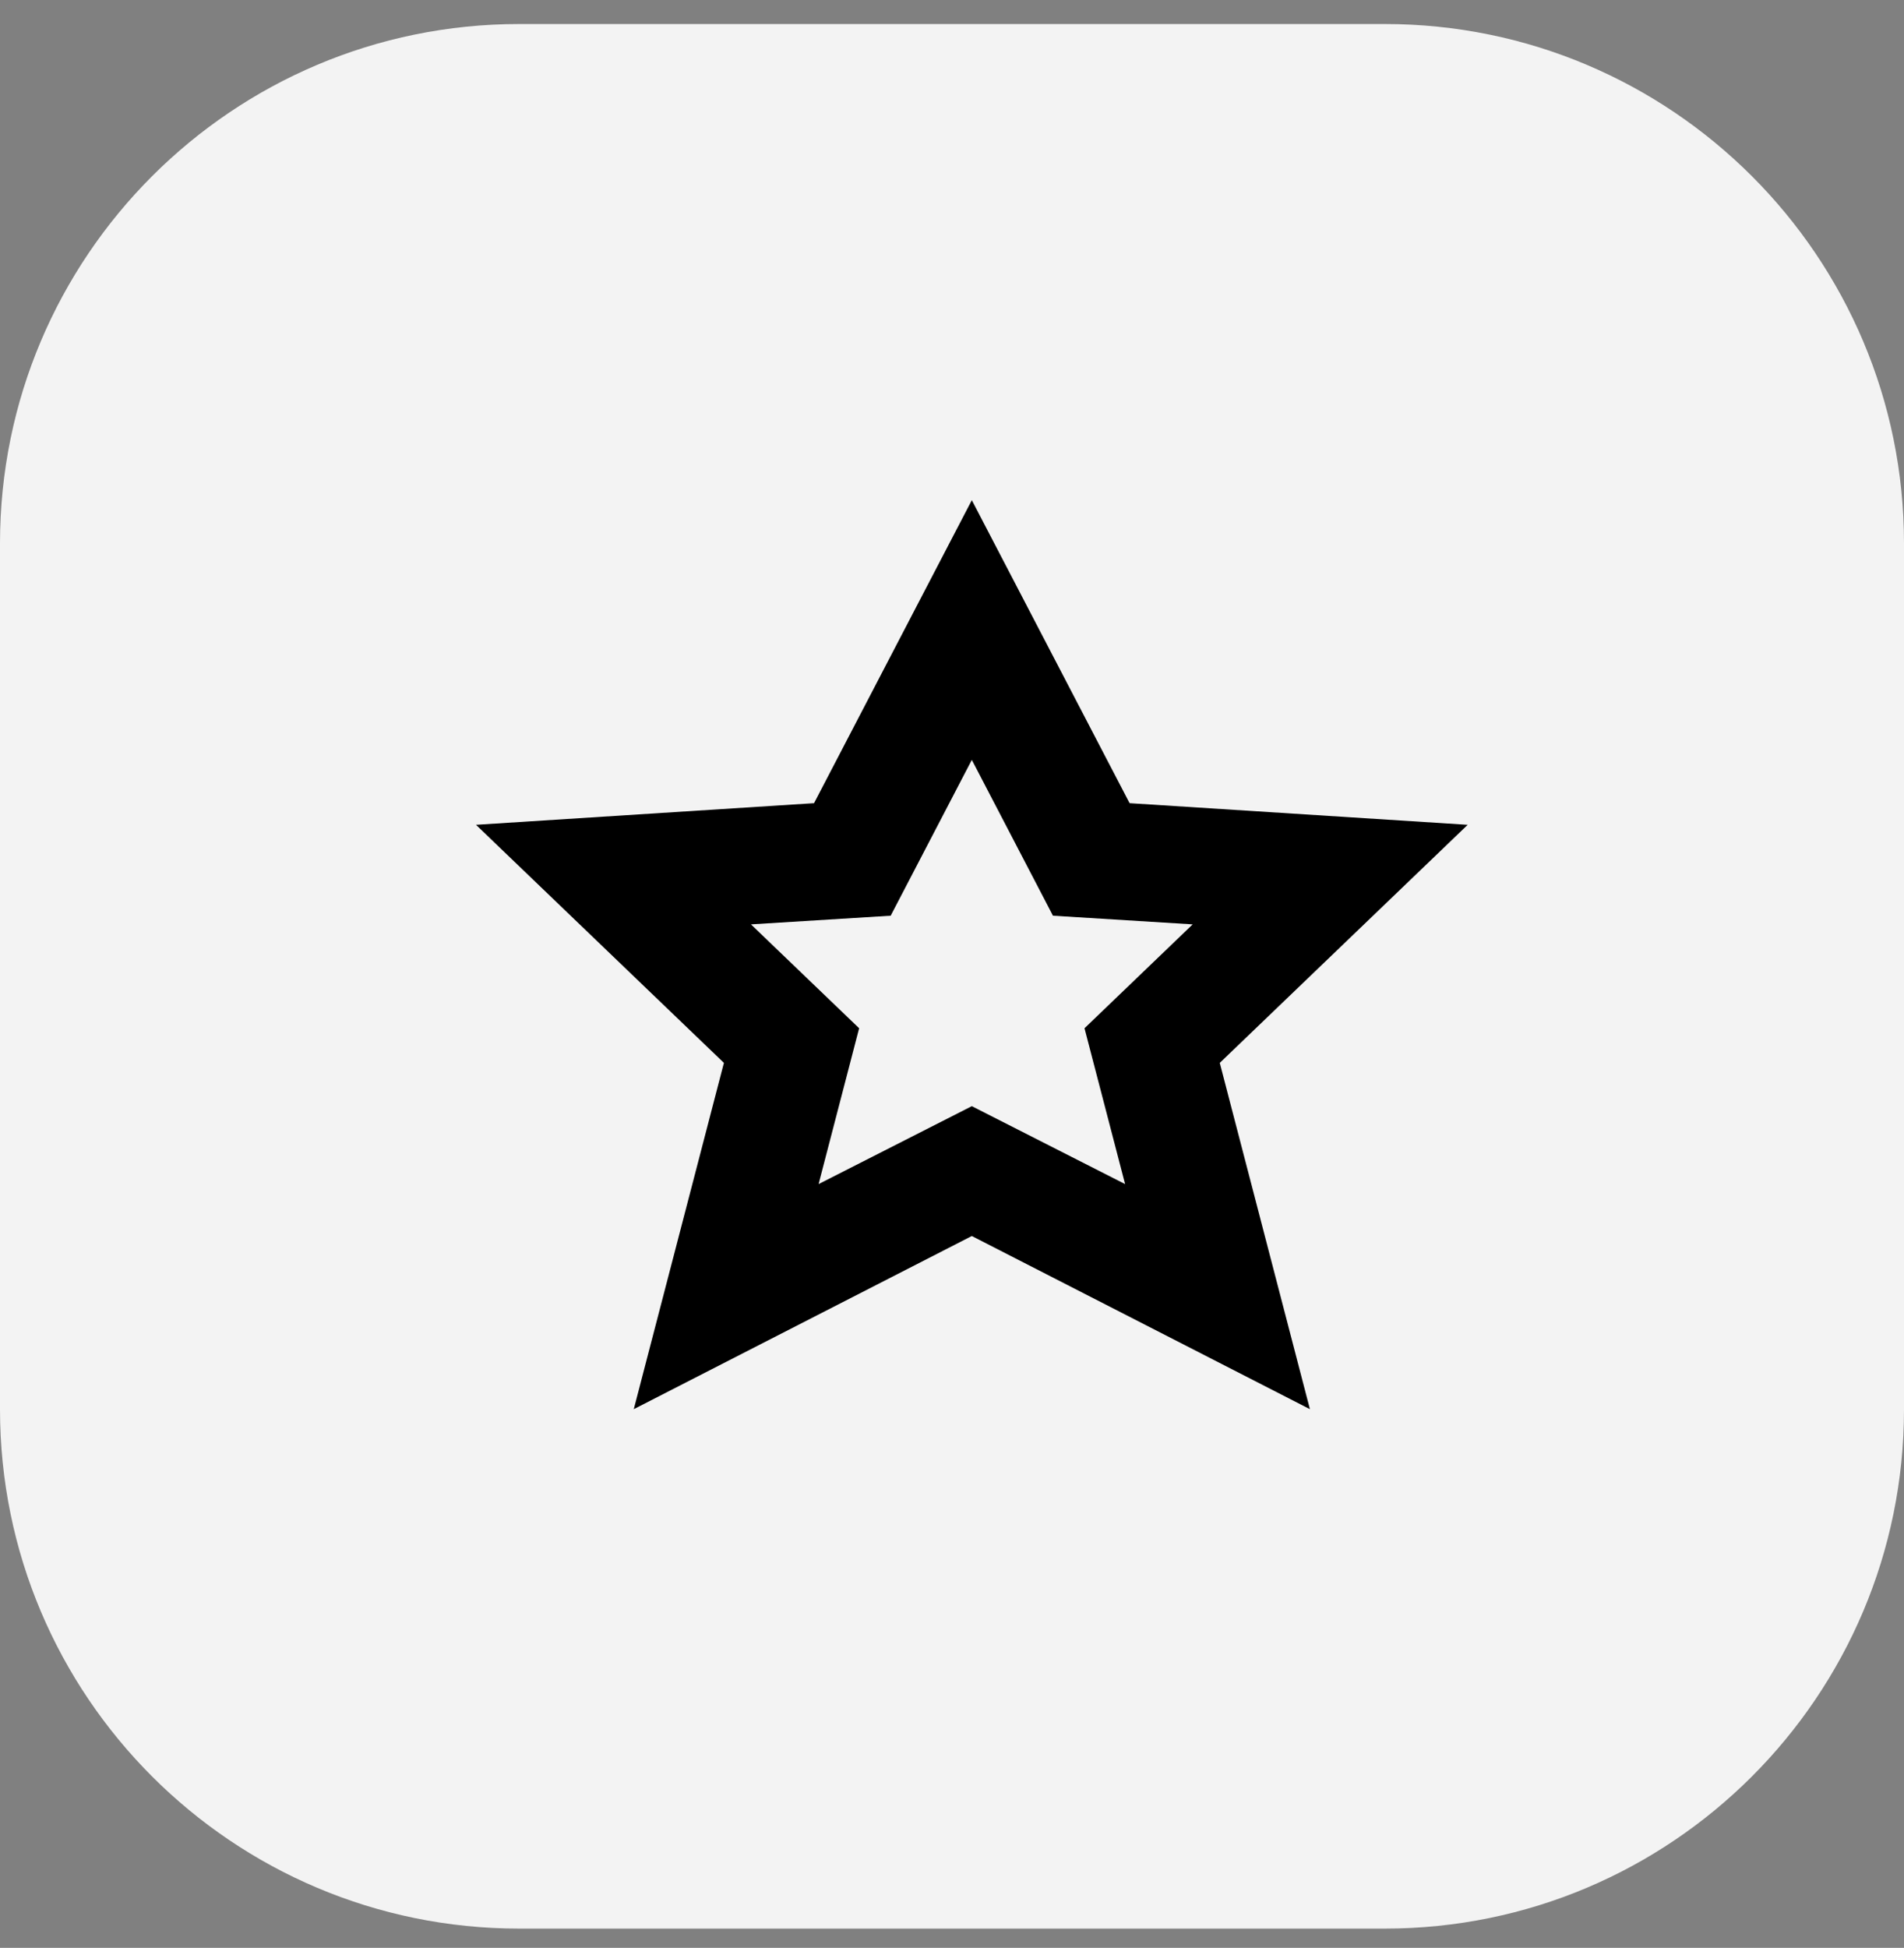
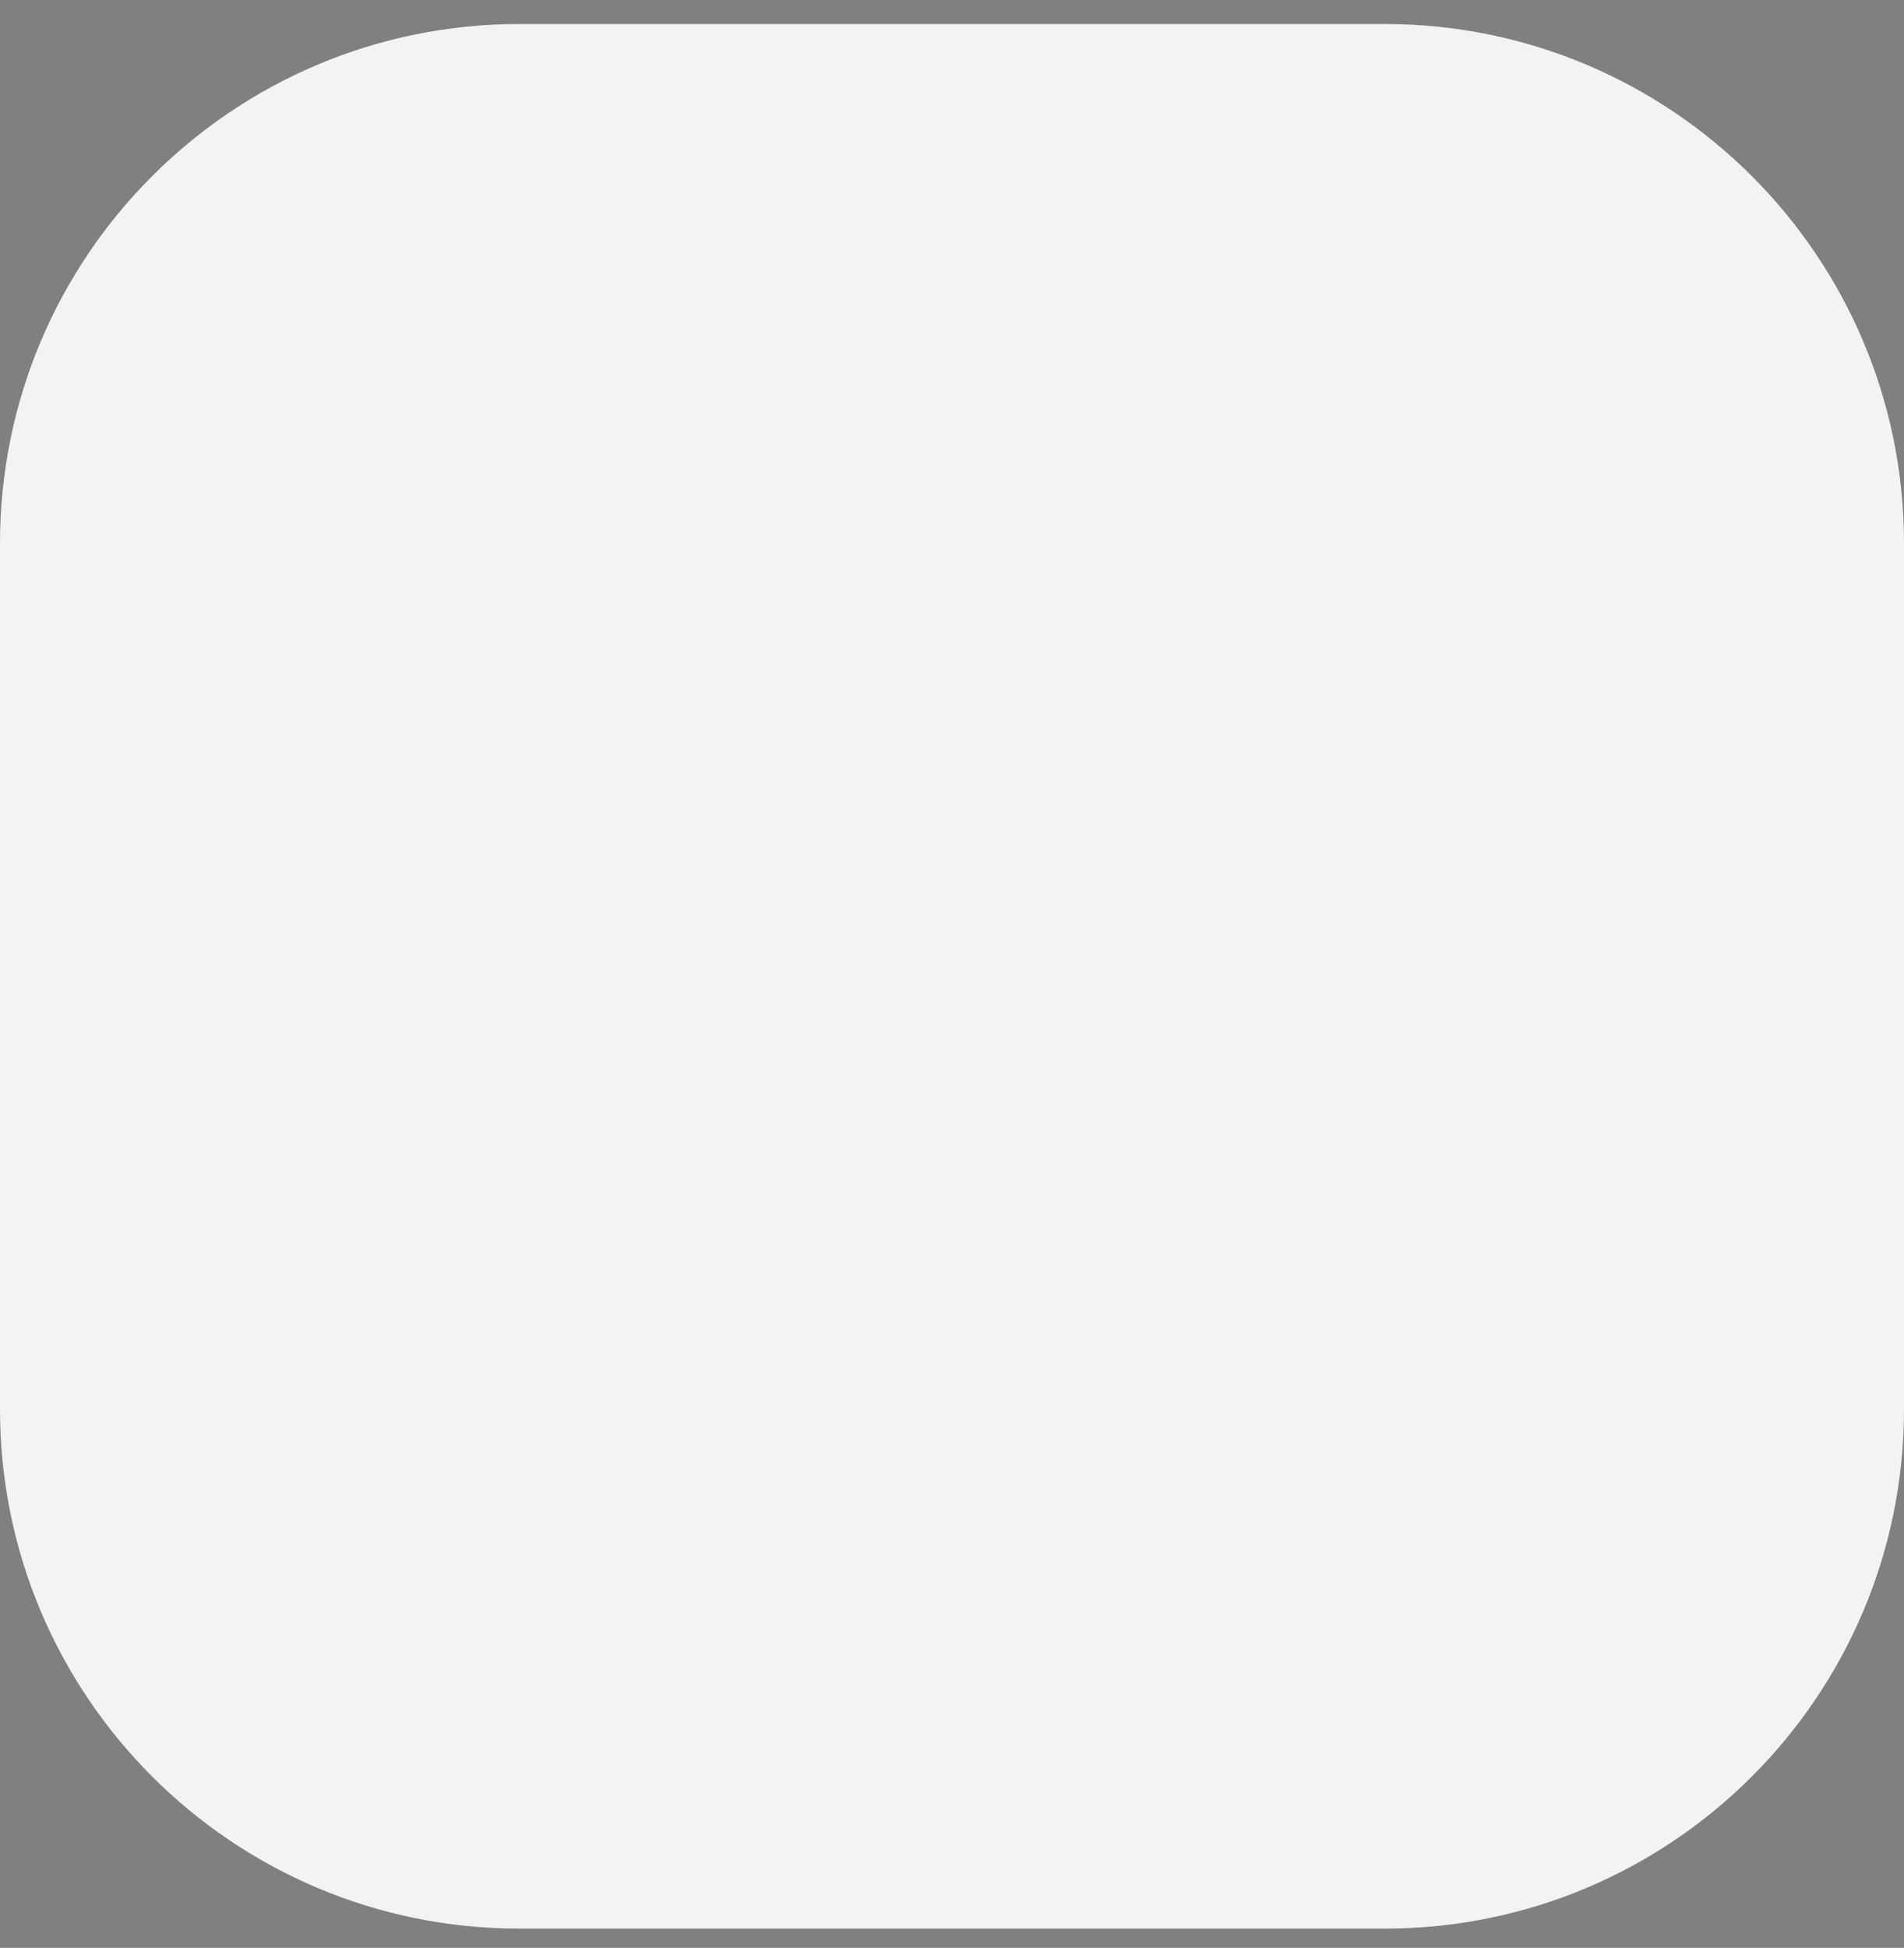
<svg xmlns="http://www.w3.org/2000/svg" width="44" height="45" viewBox="0 0 44 45" fill="none">
  <rect x="0" y="0" width="44" height="45" fill="#808080" stroke="none" />
  <path d="M0 12.555C0 5.928 5.373 0.555 12 0.555H32C38.627 0.555 44 5.928 44 12.555V32.555C44 39.183 38.627 44.555 32 44.555H12C5.373 44.555 0 39.183 0 32.555V12.555Z" fill="#F3F3F3" />
-   <path d="M33.917 19.055L26.104 18.555L22.458 11.555L18.812 18.555L11 19.055L16.729 24.555L14.646 32.555L22.458 28.555L30.271 32.555L28.188 24.555L33.917 19.055ZM25.062 23.755L26 27.355L22.458 25.555L18.917 27.355L19.854 23.755L17.354 21.355L20.583 21.155L22.458 17.555L24.333 21.155L27.562 21.355L25.062 23.755Z" fill="black" />
</svg>